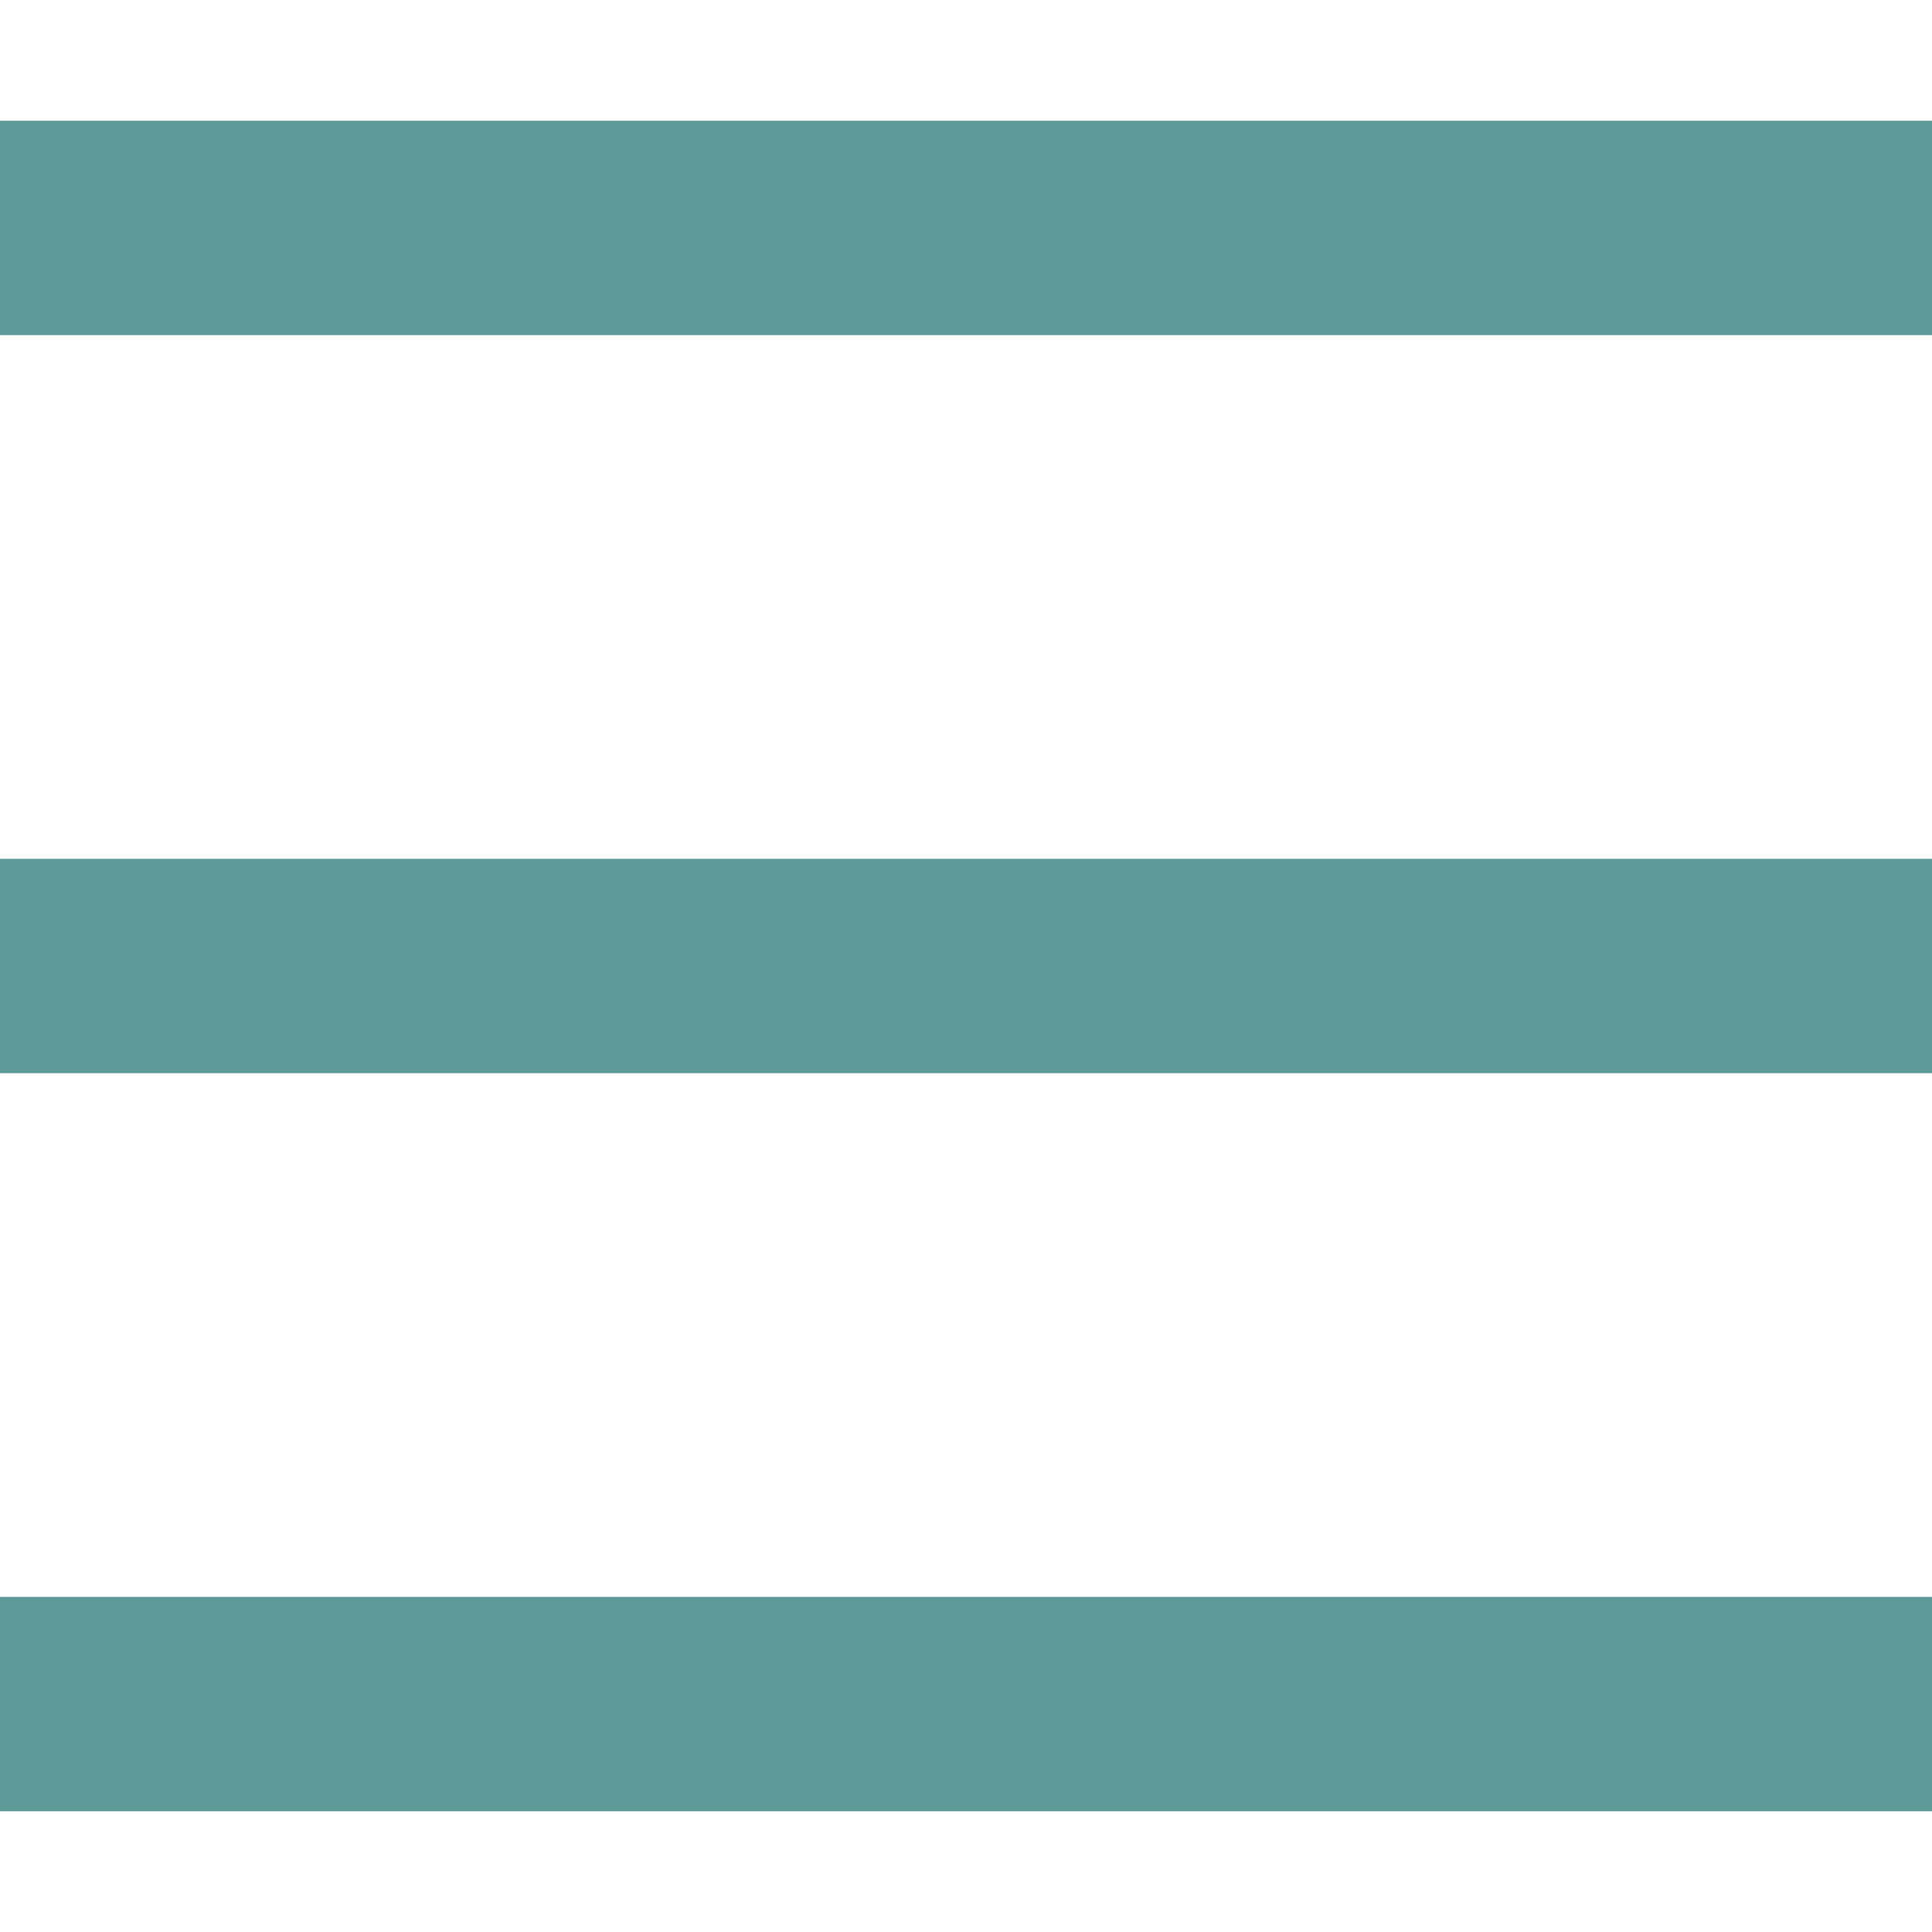
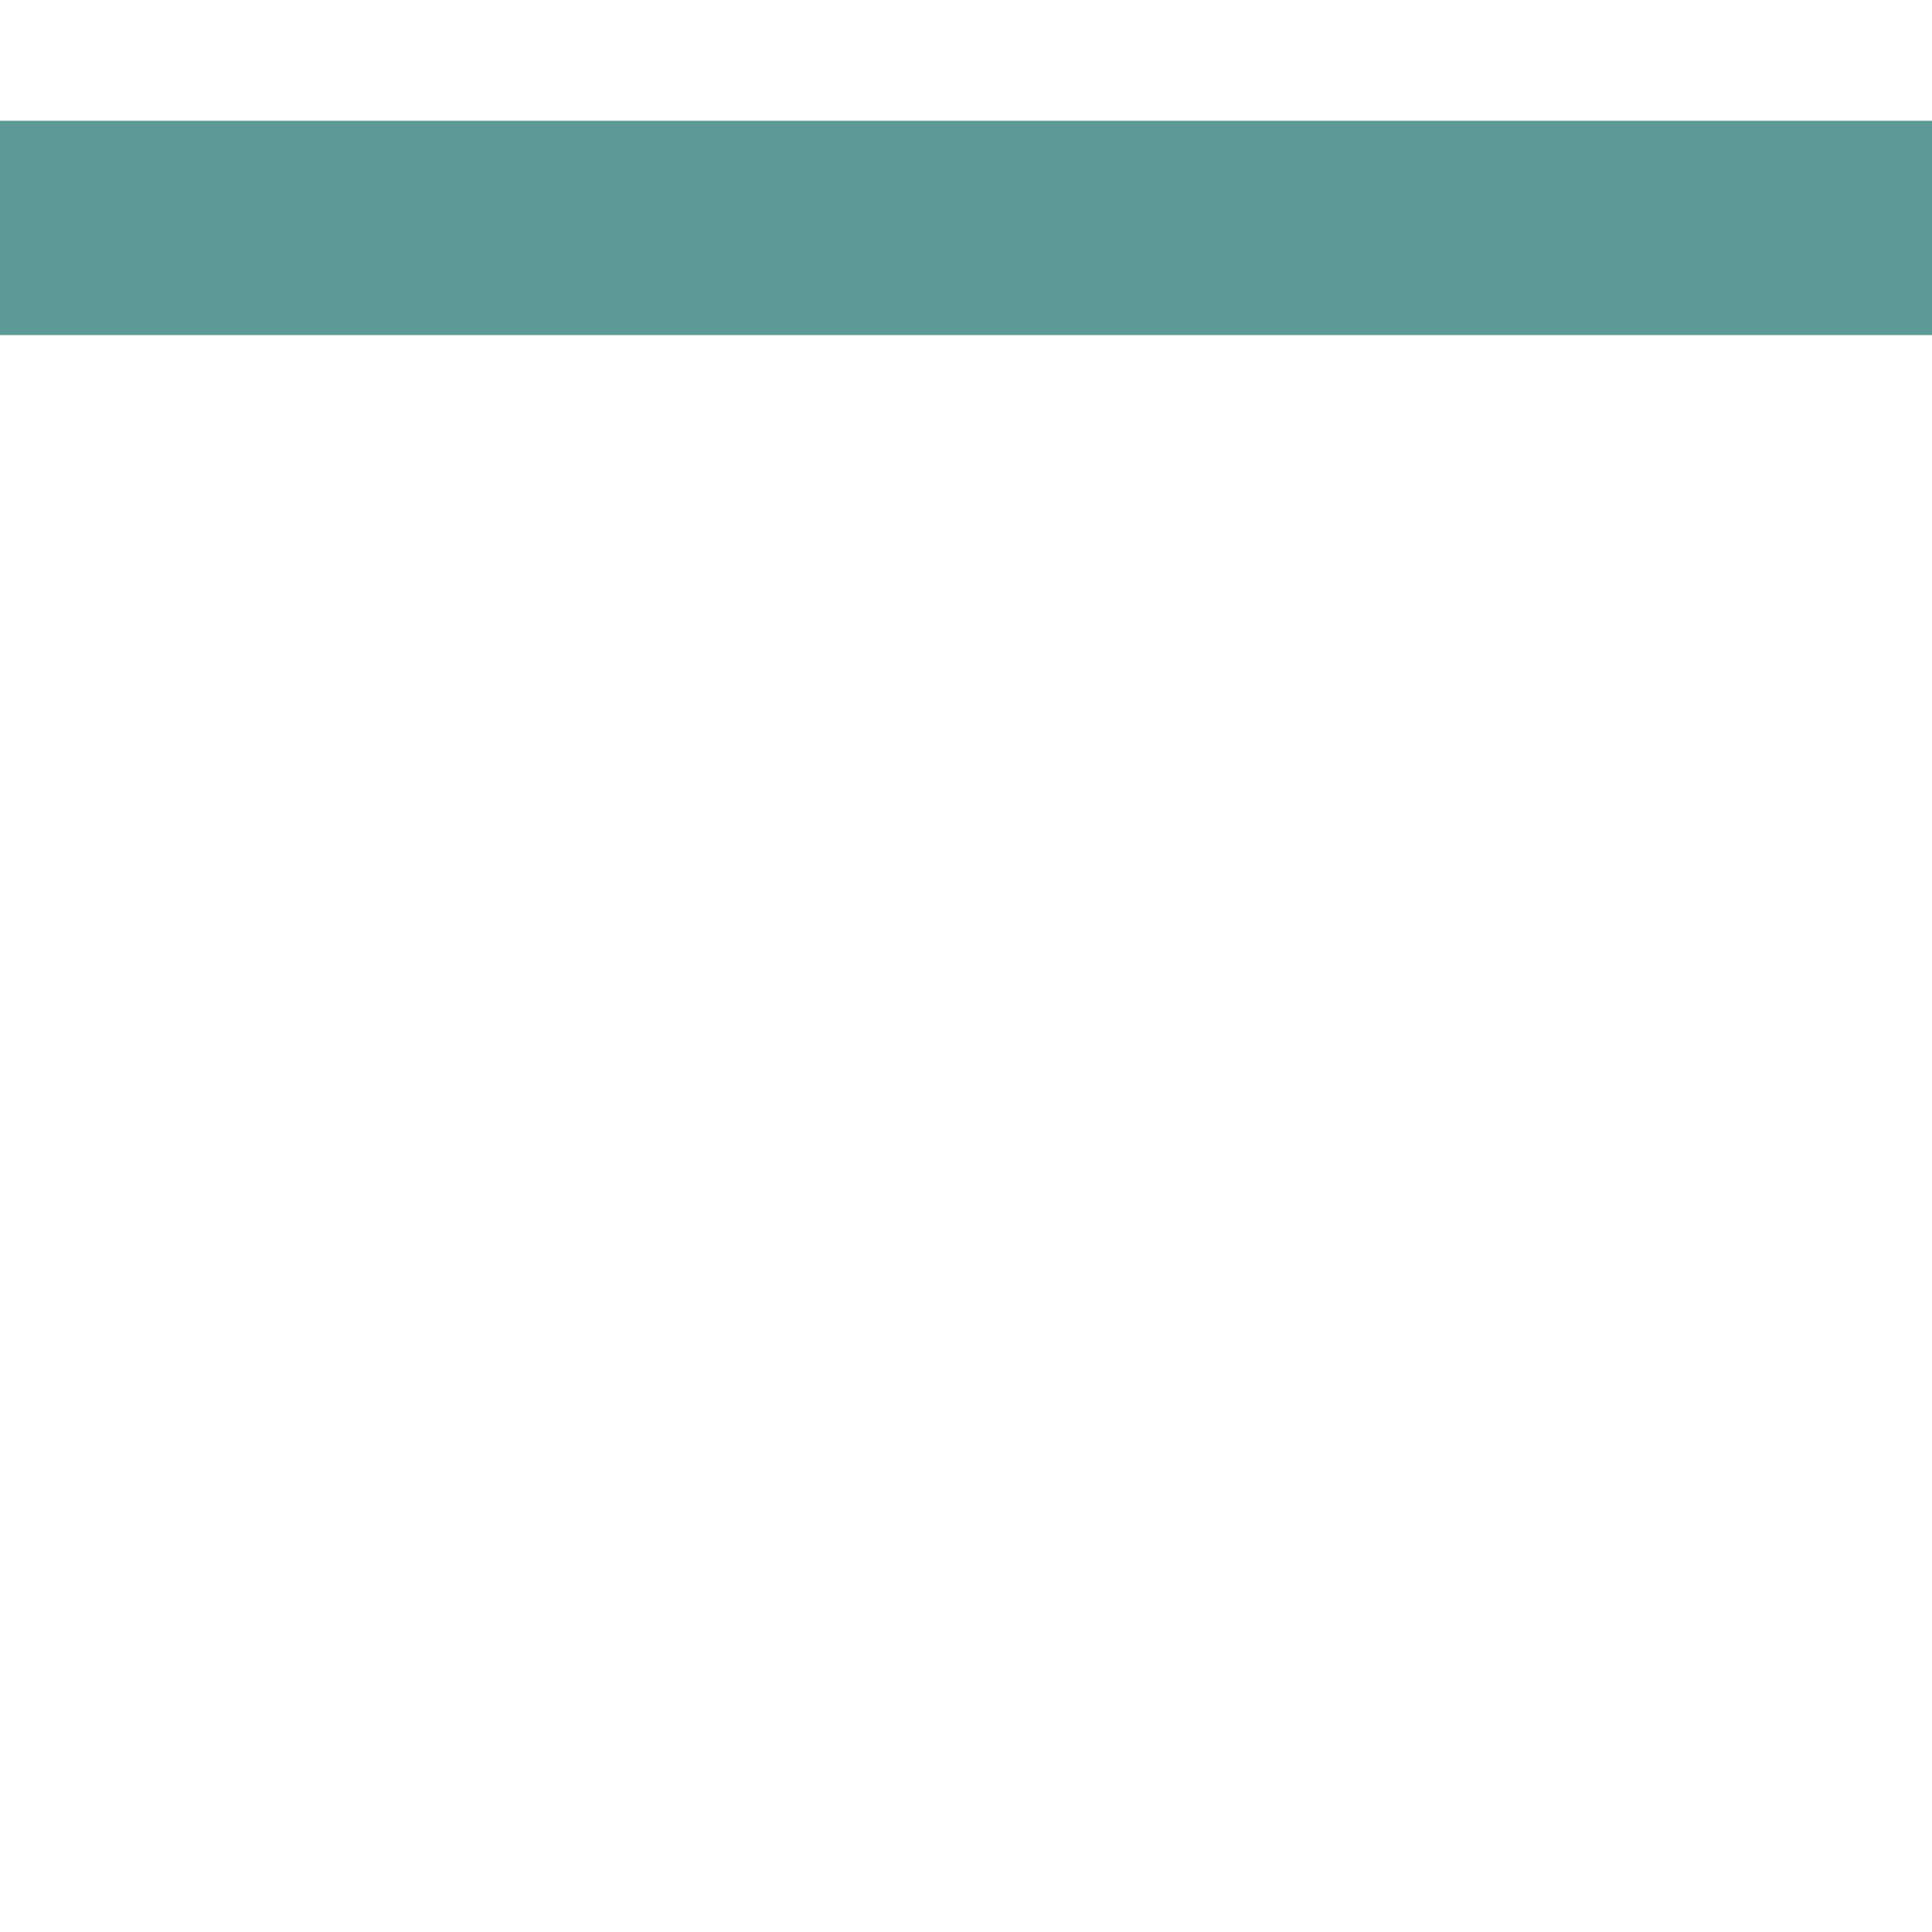
<svg xmlns="http://www.w3.org/2000/svg" id="Layer_1" data-name="Layer 1" viewBox="0 0 64 64">
  <defs>
    <style>.cls-1{fill:#5d9996;}</style>
  </defs>
  <title>icon-mobile-menu</title>
  <rect class="cls-1" y="4" width="64" height="7.1" />
-   <rect class="cls-1" y="28.45" width="64" height="7.1" />
-   <rect class="cls-1" y="52.9" width="64" height="7.1" />
</svg>